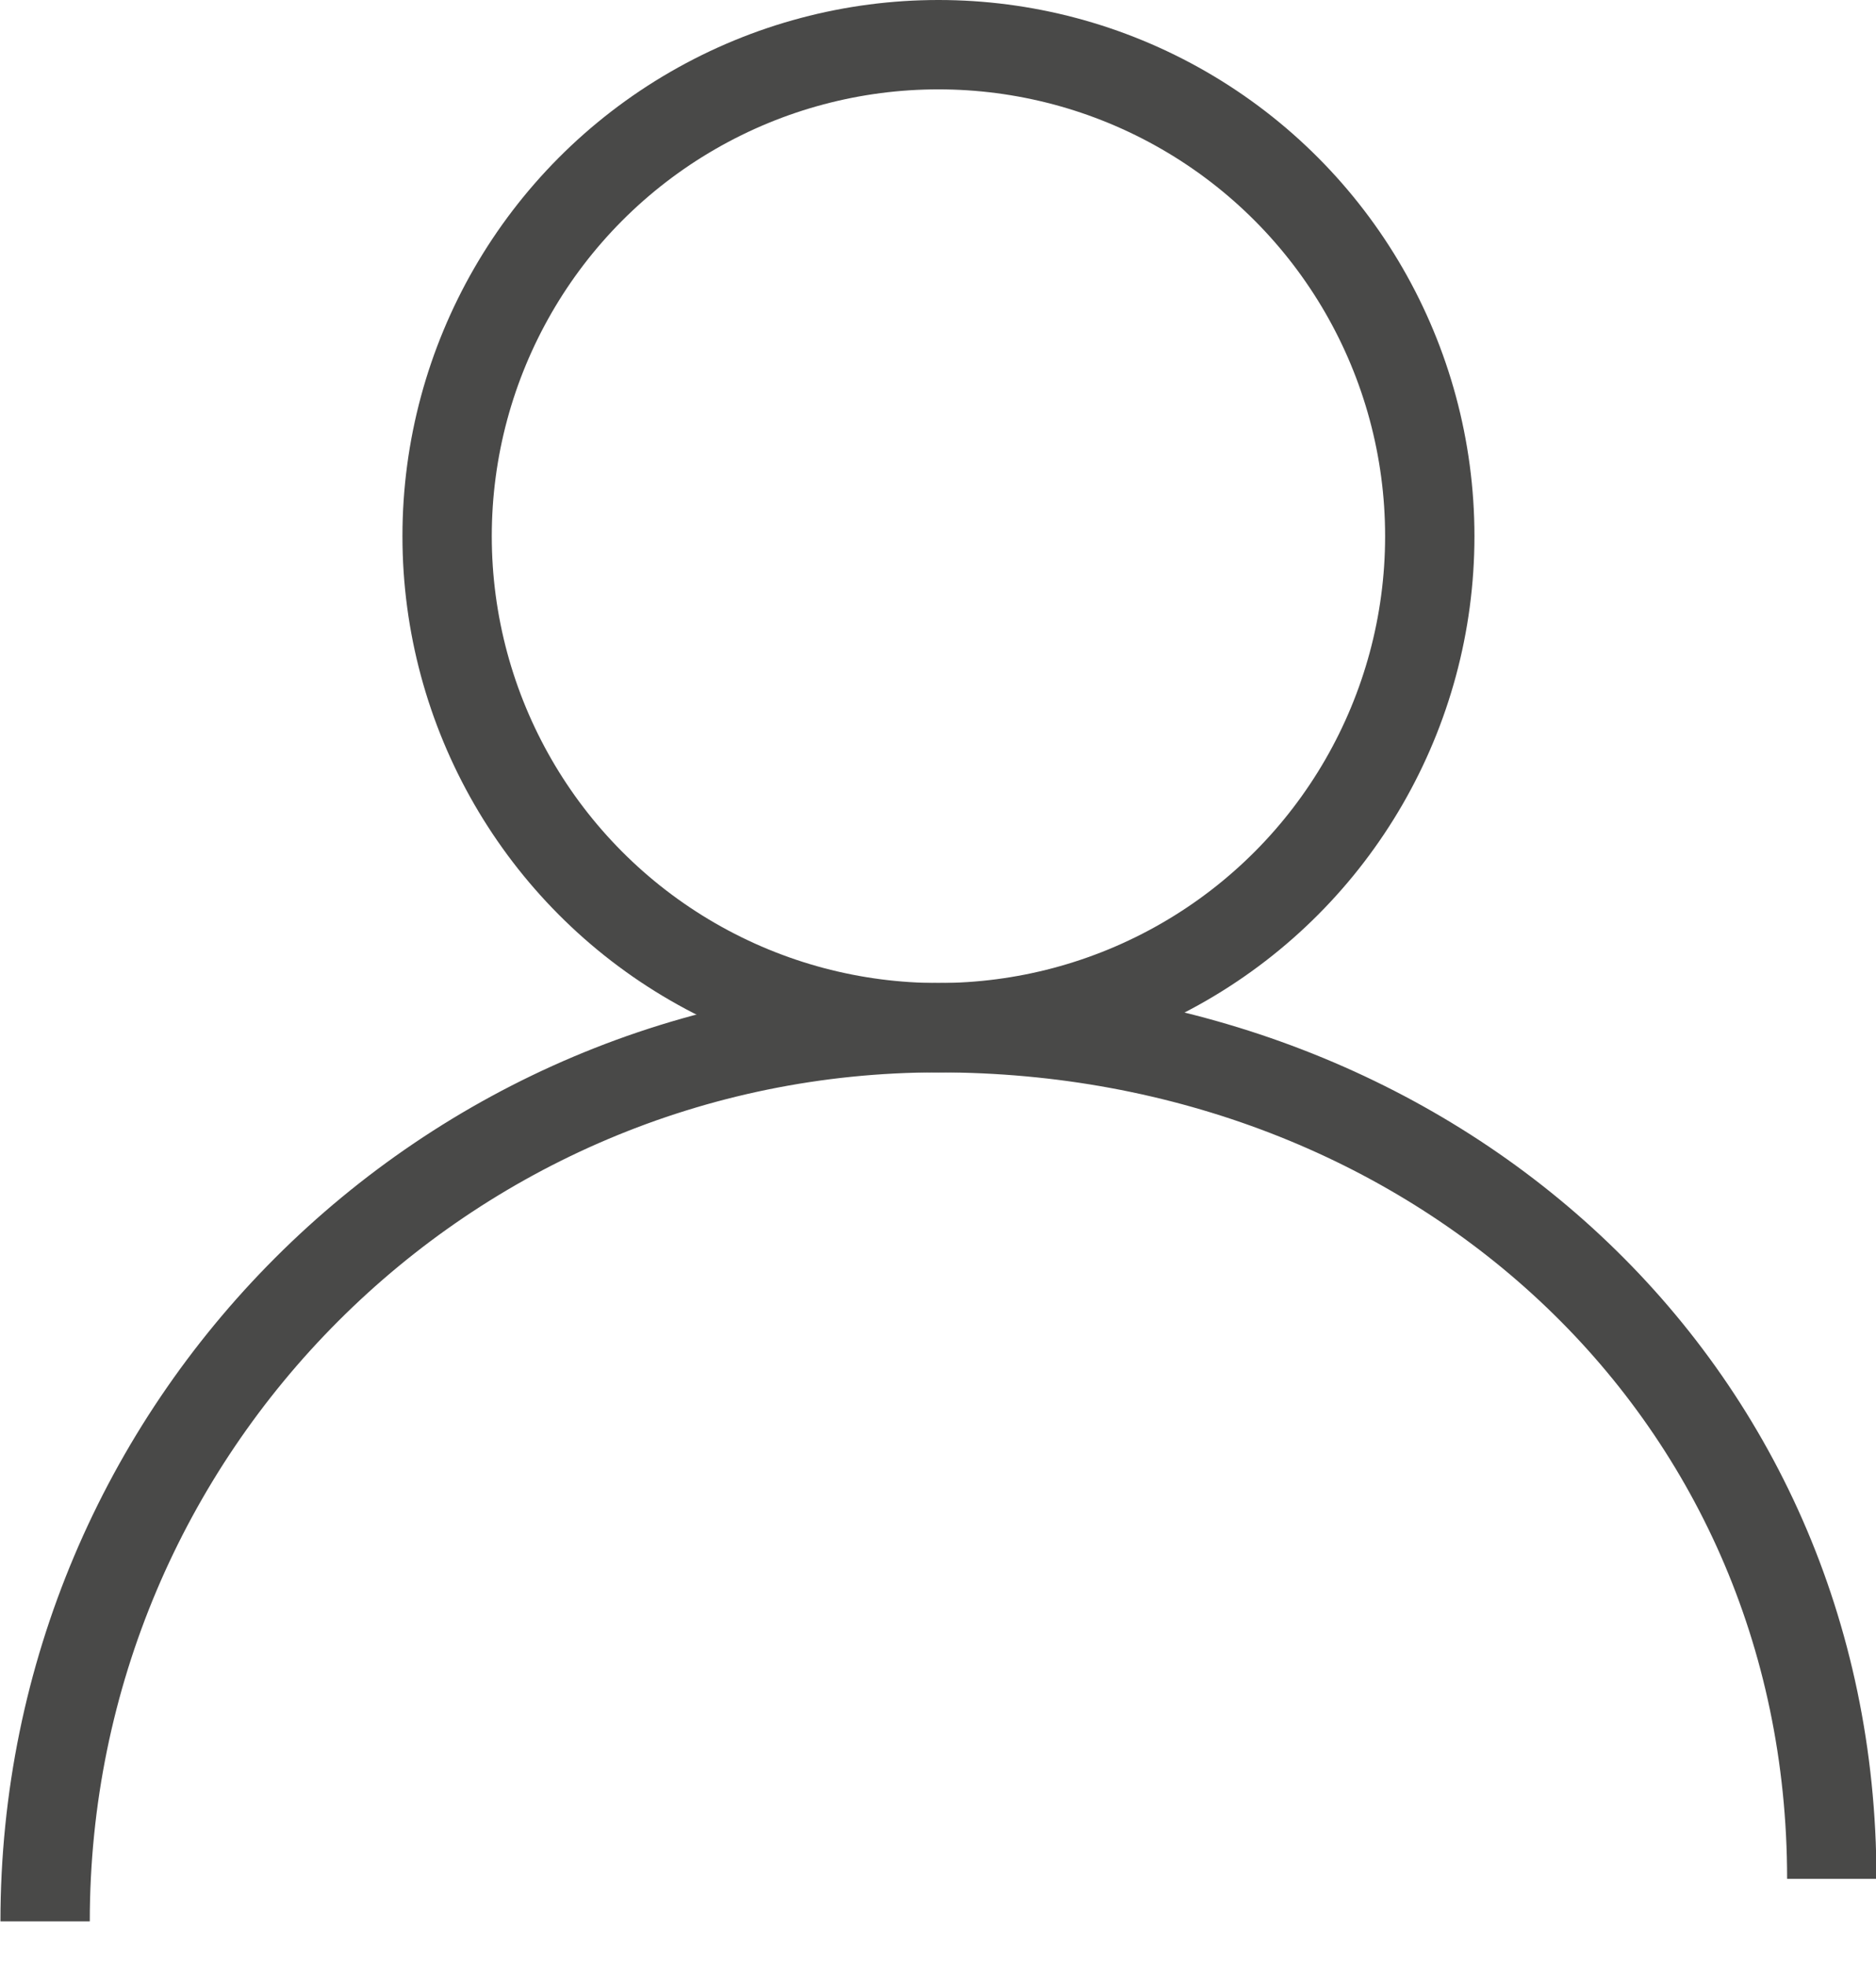
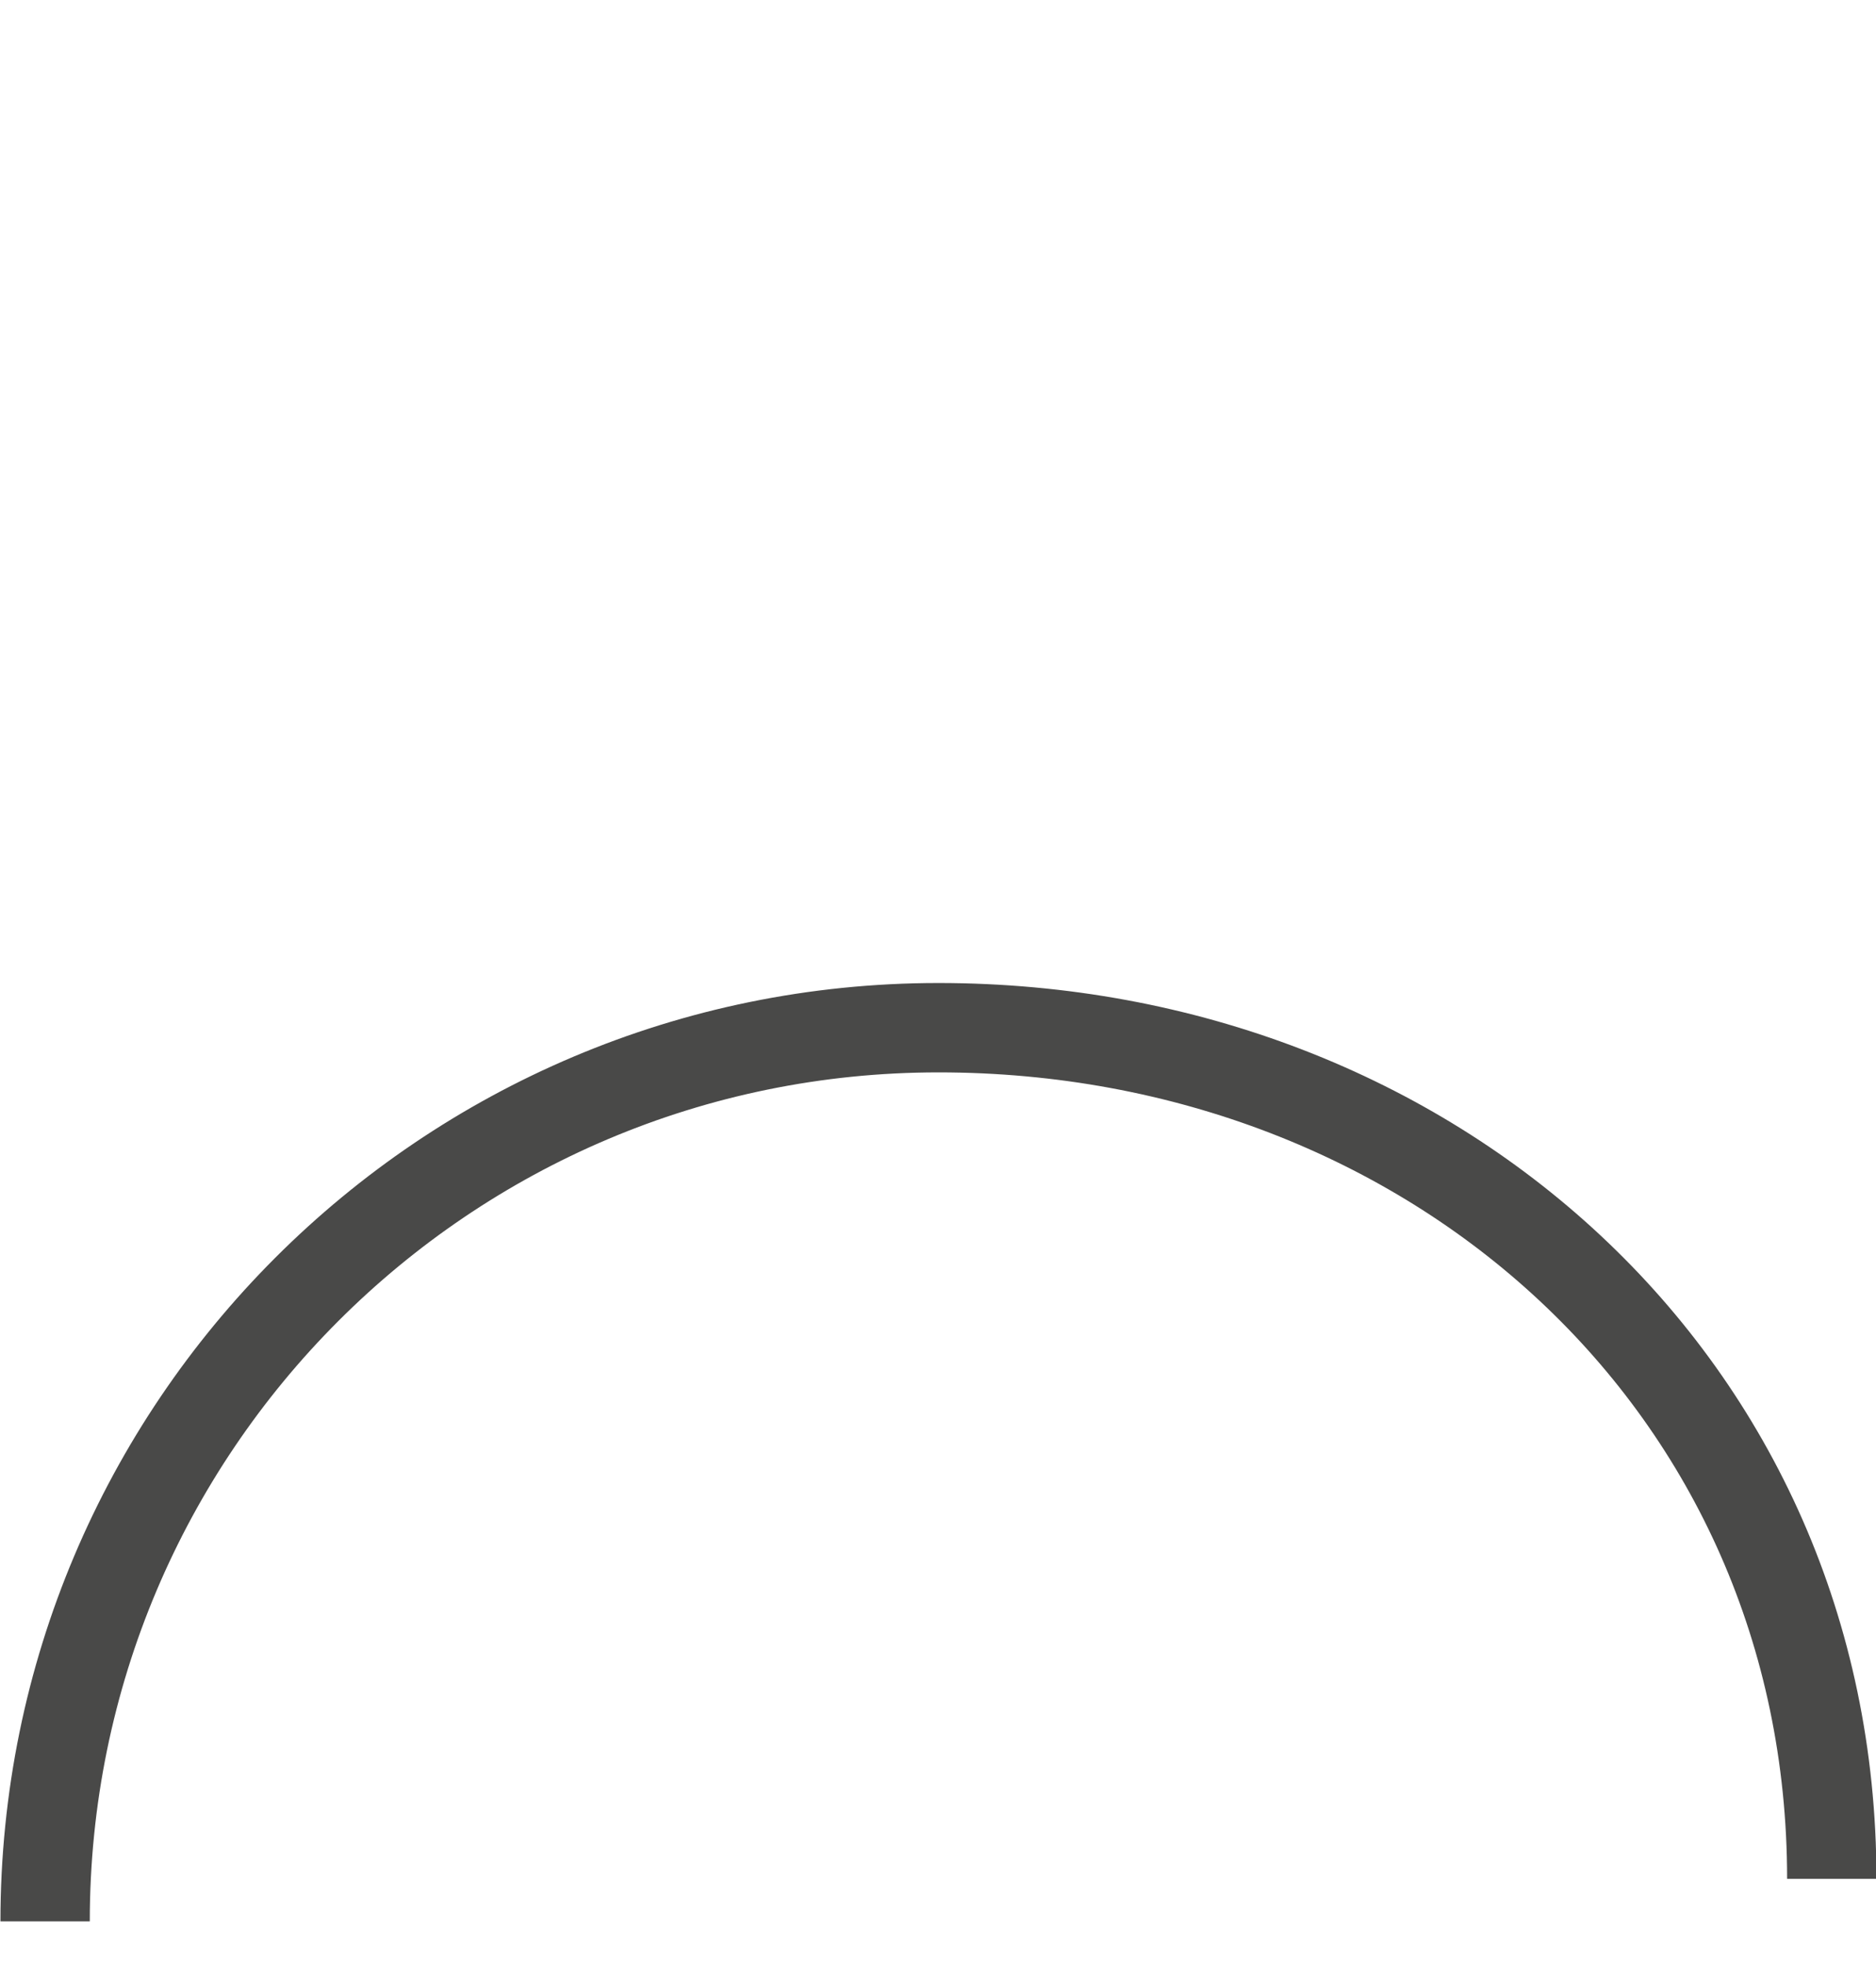
<svg xmlns="http://www.w3.org/2000/svg" fill="none" viewBox="0.21 0.5 21 22" aria-hidden="true" width="21" height="22">
-   <circle cx="10.715" cy="6.5" r="5.5" stroke="#494948" fill="none" />
  <path d="M20.715 21.524C20.715 16.001 16.238 12 10.715 12C5.192 12 0.715 16.477 0.715 22" stroke="#494948" fill="none" />
</svg>